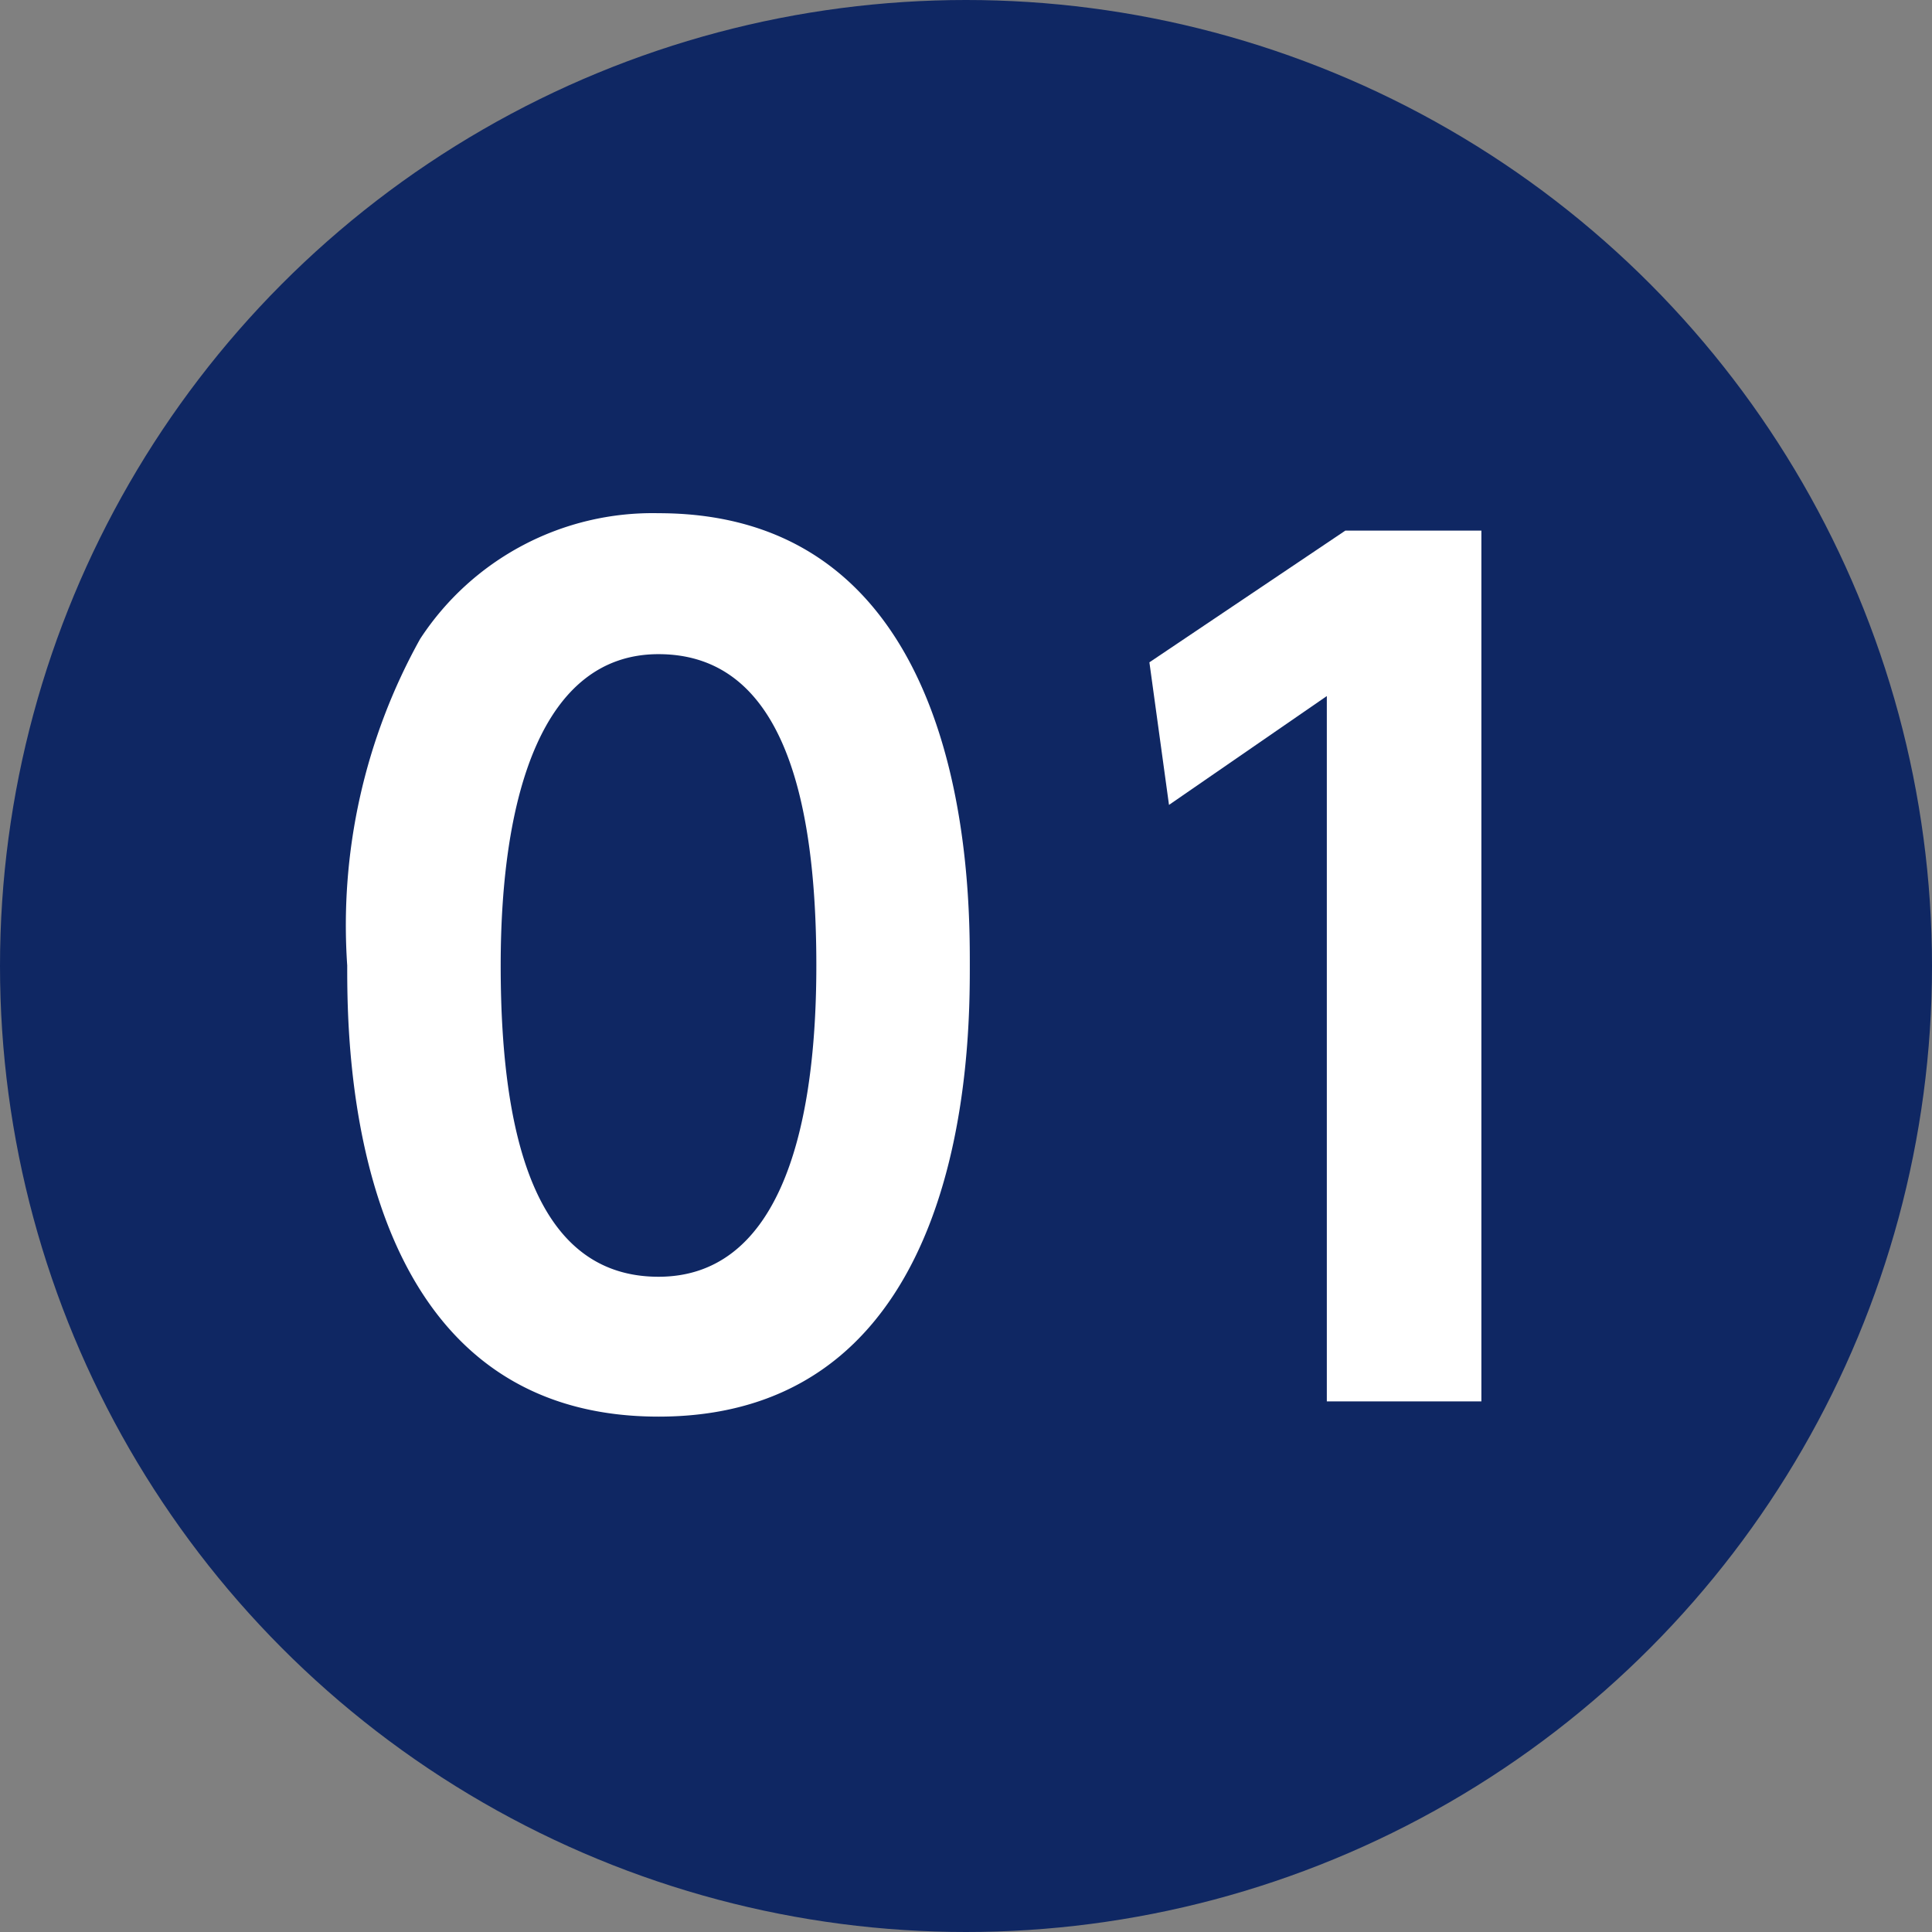
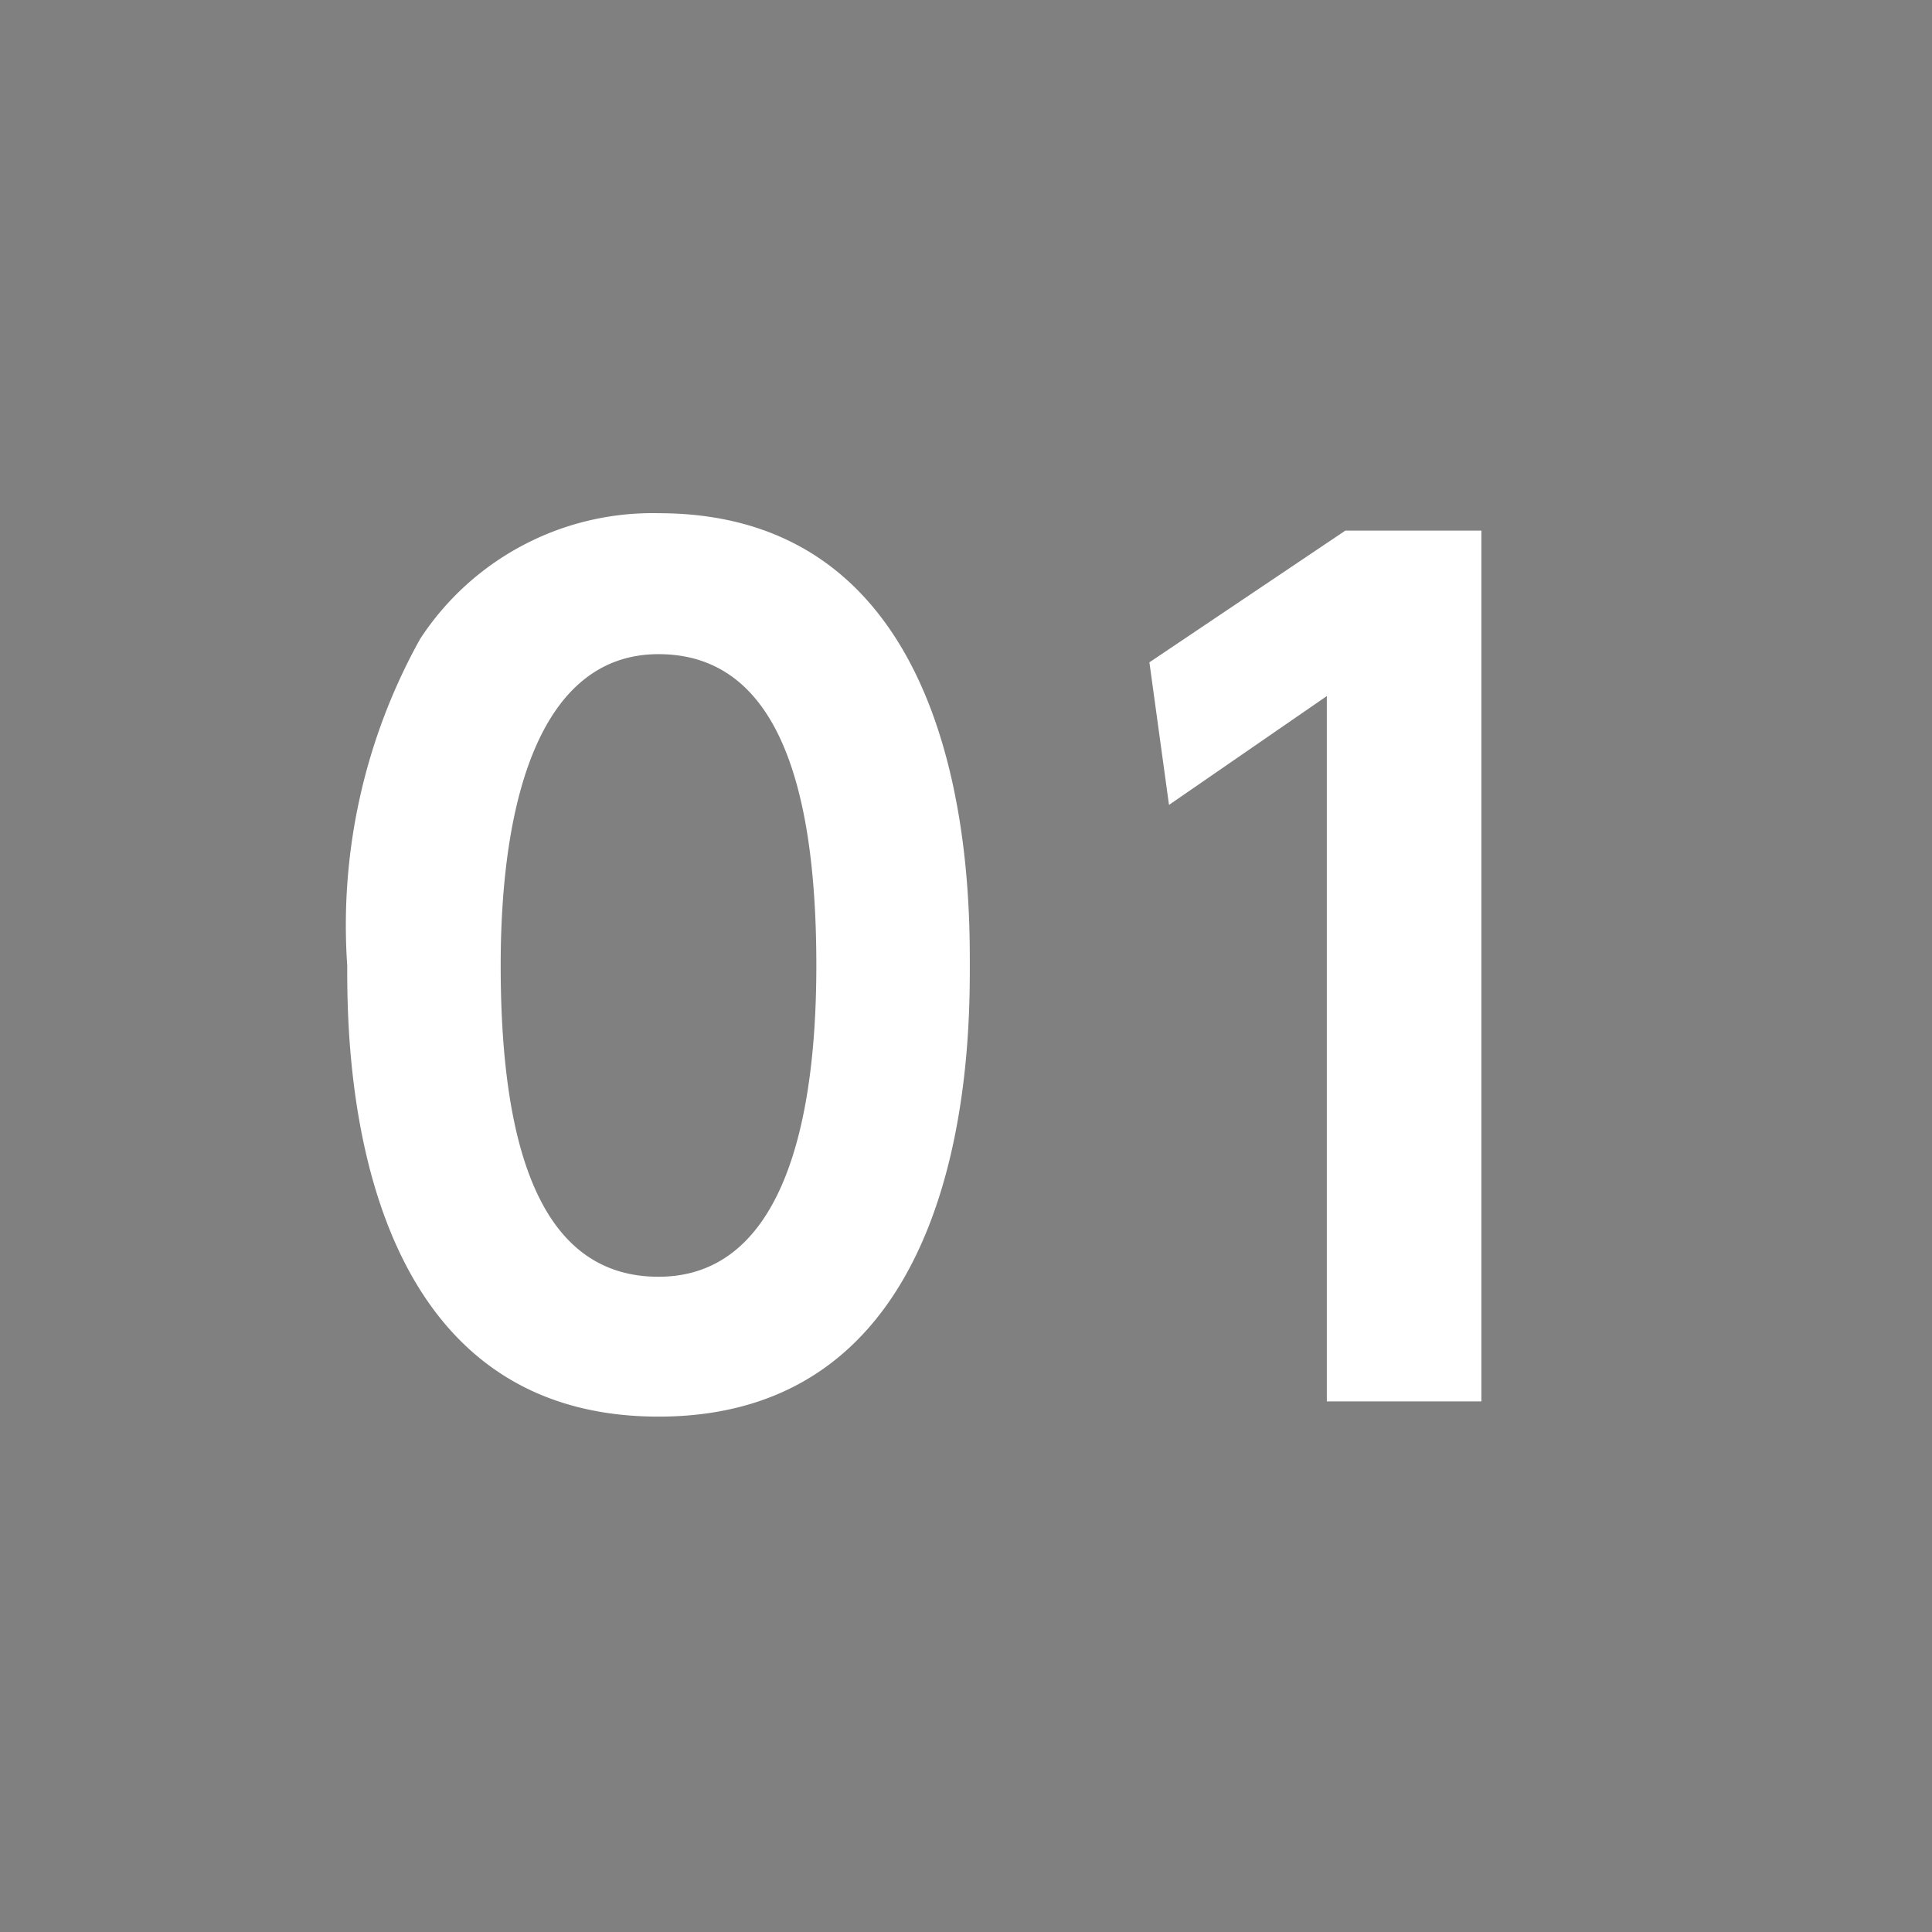
<svg xmlns="http://www.w3.org/2000/svg" width="35.5" height="35.5" viewBox="0 0 35.5 35.5">
  <rect x="0" y="0" width="35.5" height="35.5" fill="#808080" stroke="none" />
  <title>アセット 21</title>
  <g id="レイヤー_2" data-name="レイヤー 2">
    <g id="レイヤー_1-2" data-name="レイヤー 1">
-       <circle cx="17.75" cy="17.75" r="17.75" style="fill:#0f2763" />
      <path d="M6.38,17.74a10.82,10.82,0,0,1,1.34-6A5.1,5.1,0,0,1,12.1,9.43c5.72,0,5.72,6.84,5.72,8.3s0,8.3-5.72,8.3S6.38,19.19,6.38,17.74Zm8.62,0c0-3.44-.78-5.72-2.9-5.72s-2.9,2.56-2.9,5.72c0,3.46.78,5.72,2.9,5.72S15,21,15,17.74Z" style="fill:#fff" />
      <path d="M24.72,9.75h2.5v16H24.38V12.79l-2.9,2-.36-2.62Z" style="fill:#fff" />
    </g>
  </g>
</svg>